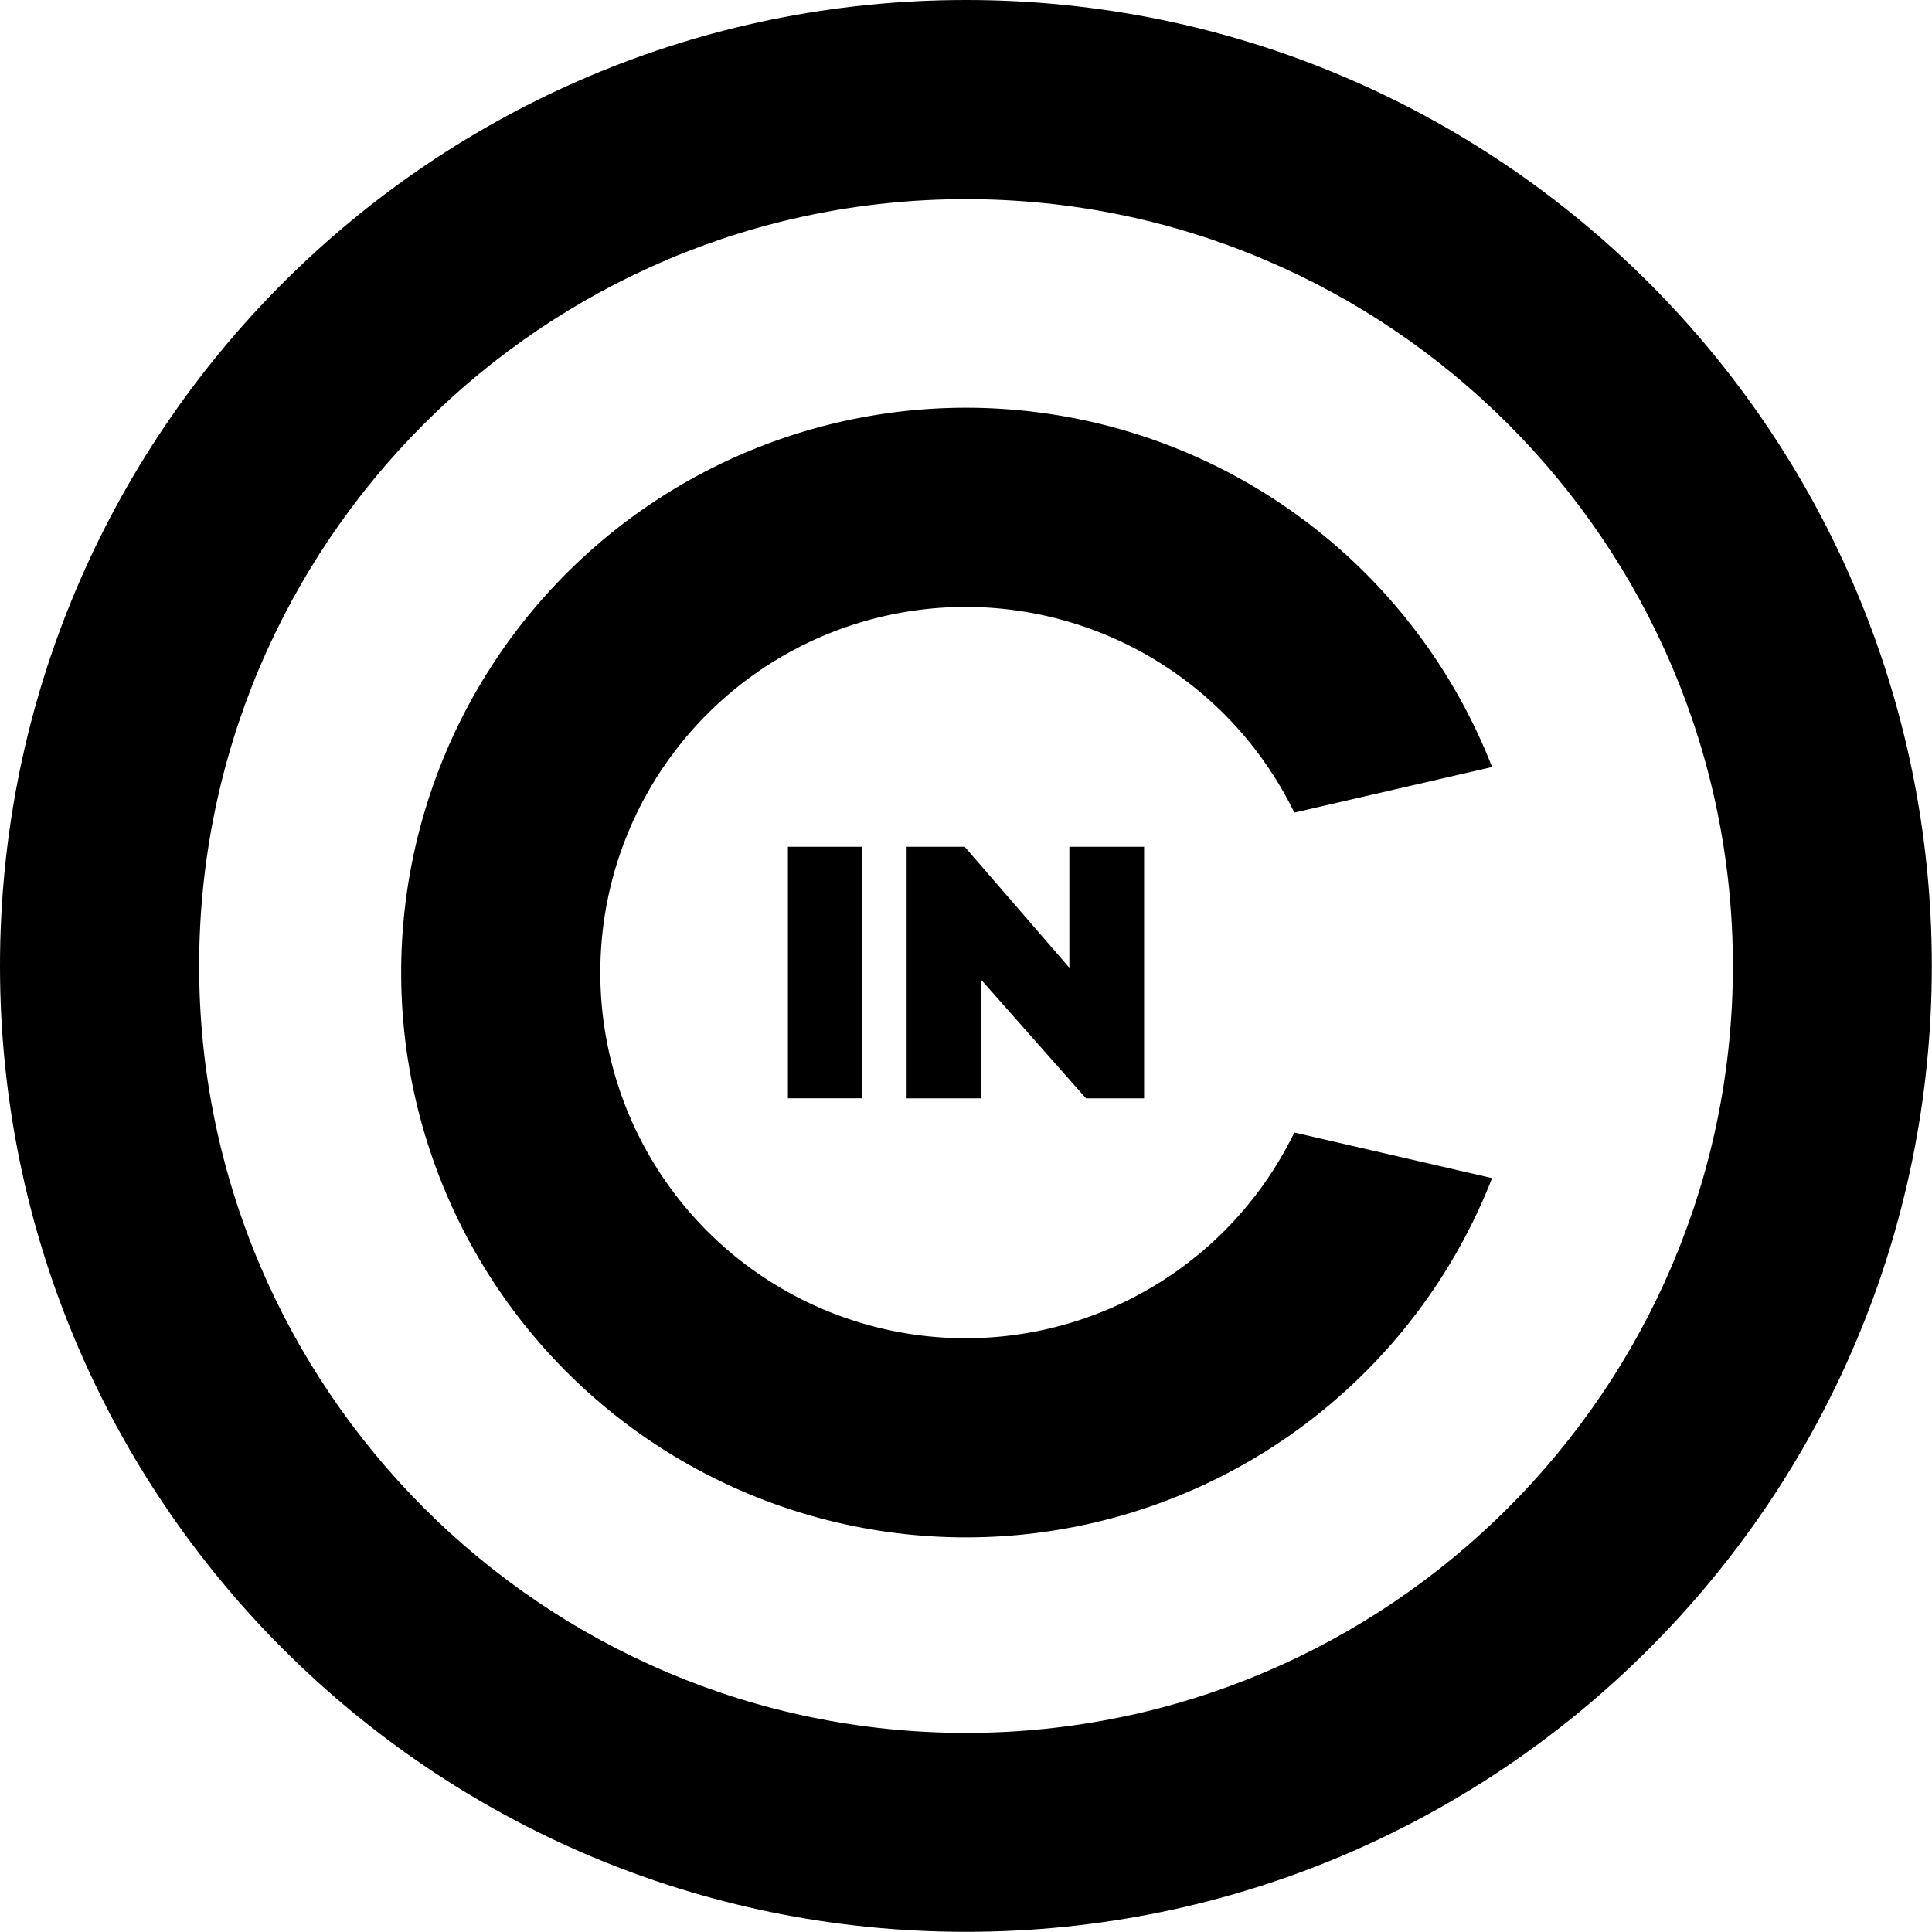
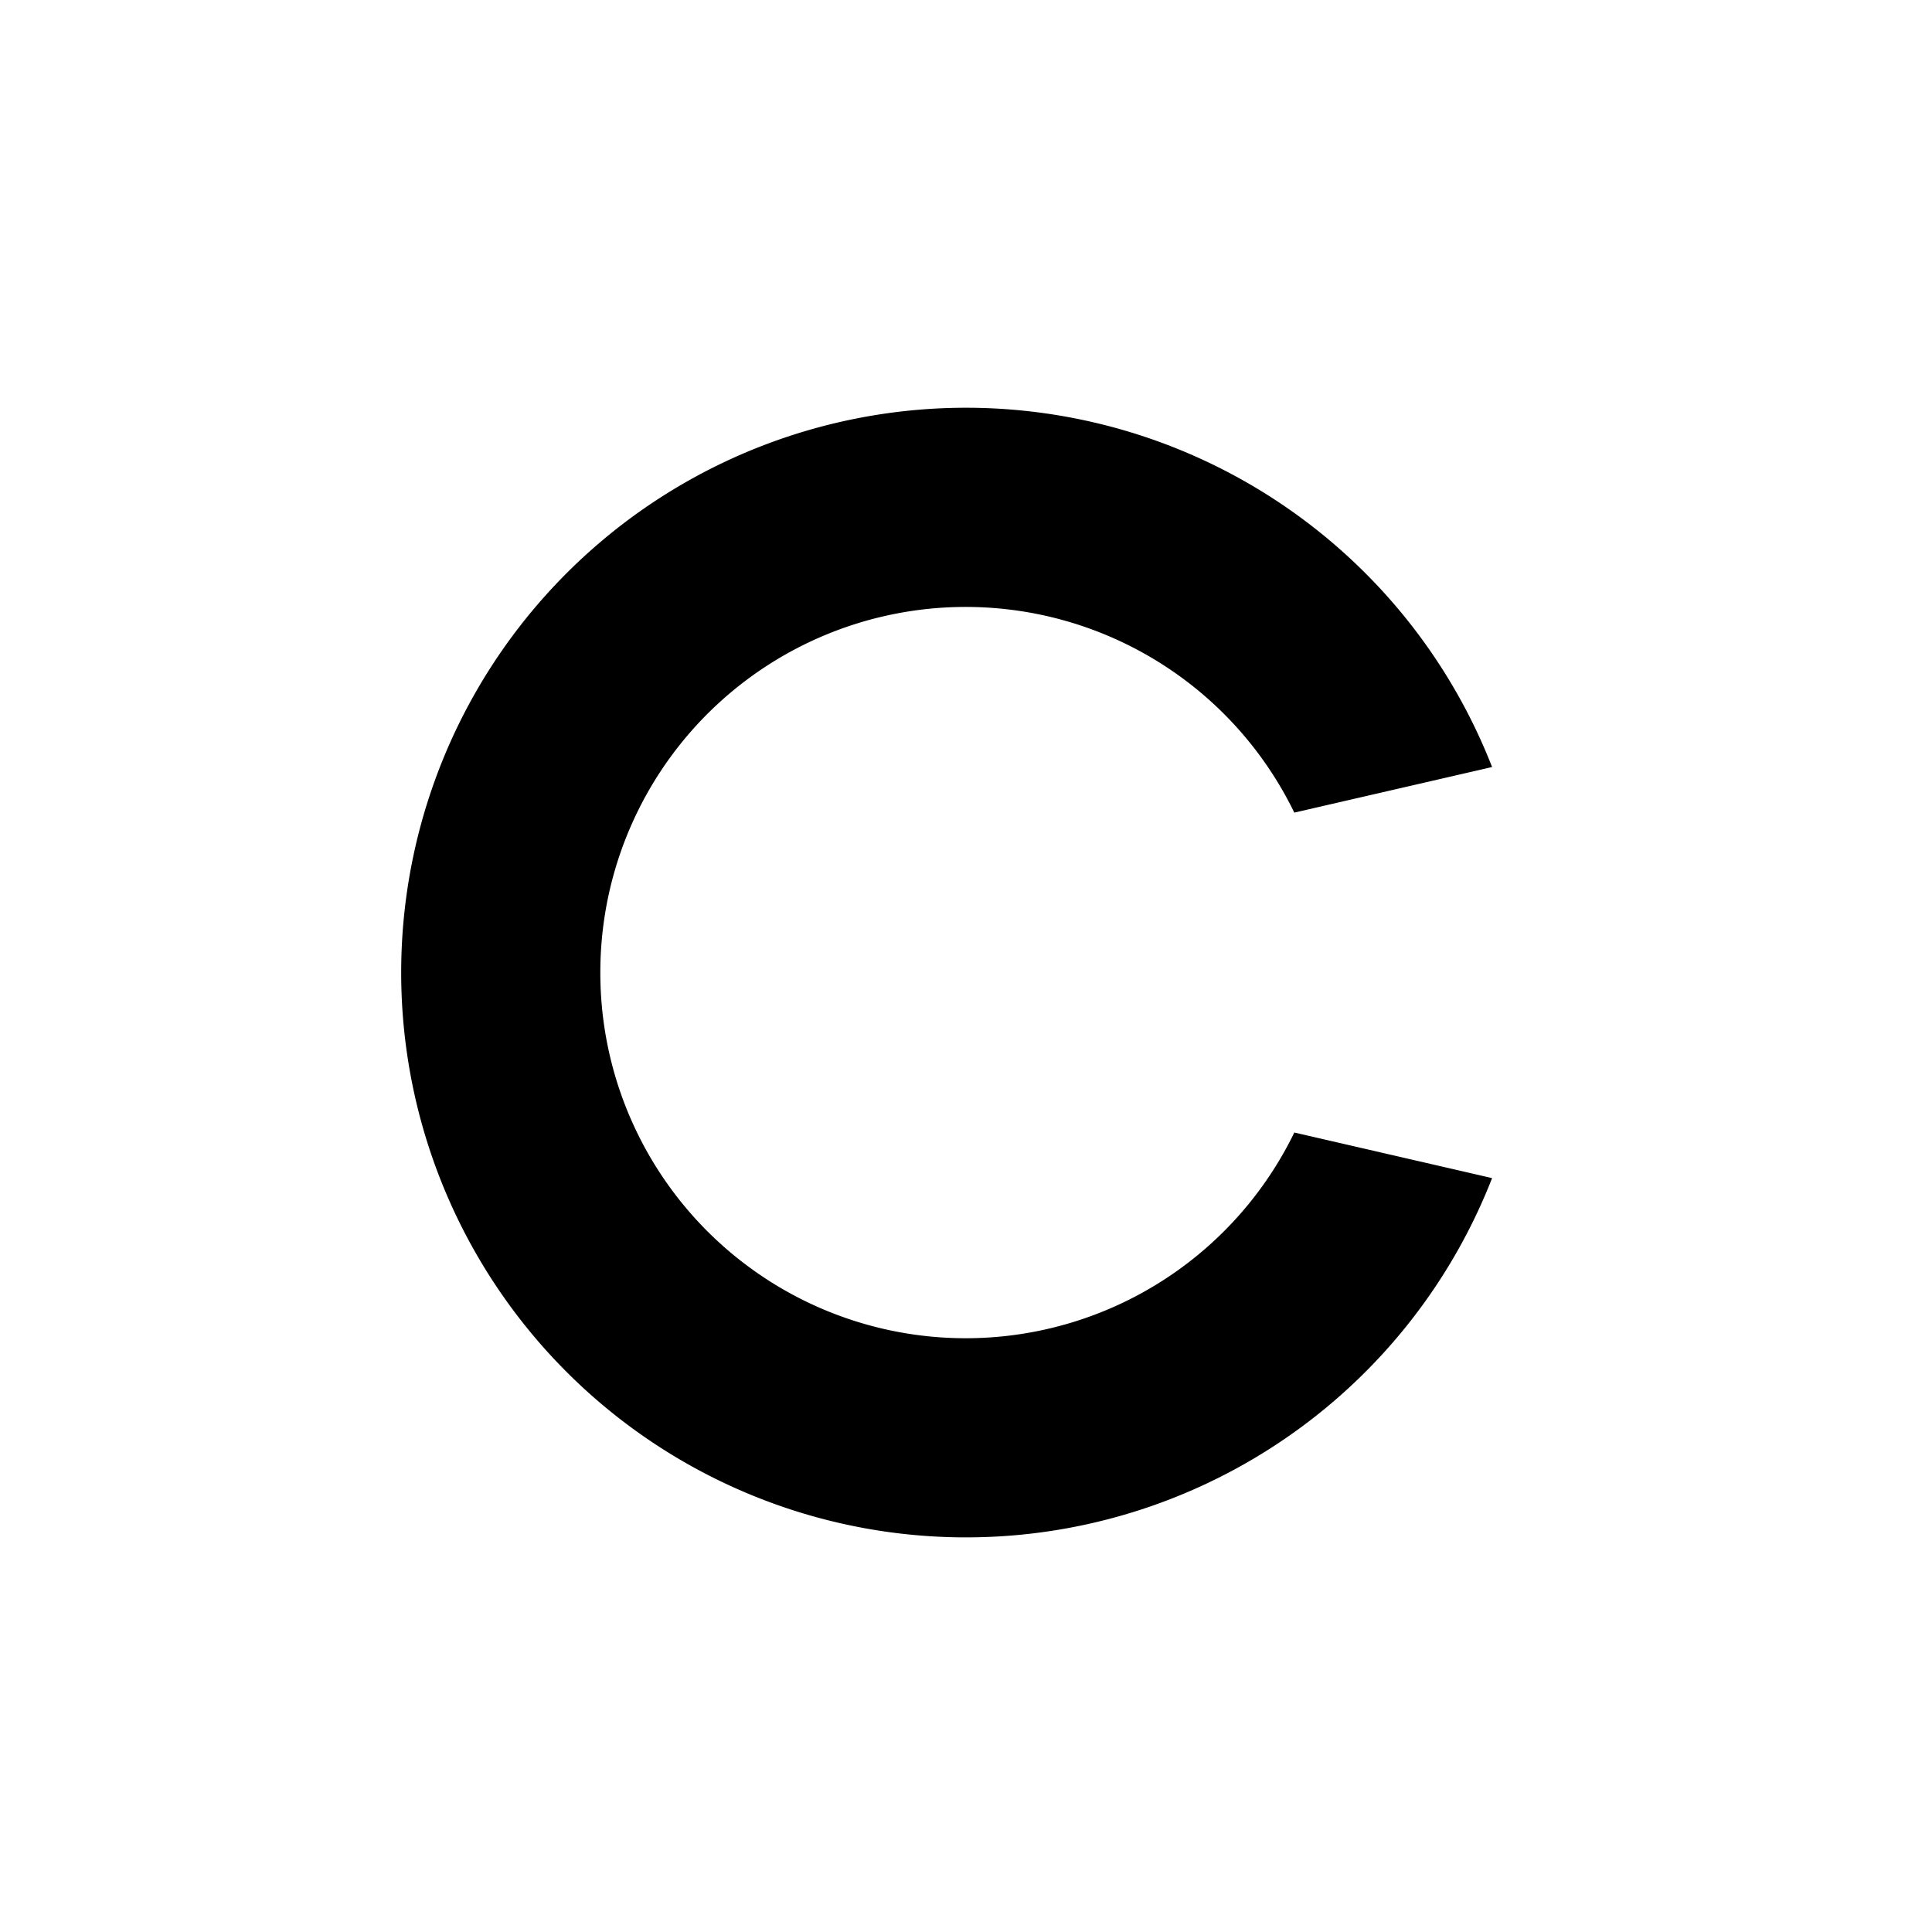
<svg xmlns="http://www.w3.org/2000/svg" viewBox="0 0 434.04 434.04">
  <g id="Layer_2" data-name="Layer 2">
    <g id="Layer_1-2" data-name="Layer 1">
-       <path d="M217,0C97.16,0,0,97.16,0,217S97.16,434,217,434s217-97.16,217-217S336.88,0,217,0Zm0,389.31C122,389.31,44.74,312,44.74,217S122,44.74,217,44.74,389.31,122,389.31,217,312,389.31,217,389.31Z" />
-       <rect x="177.01" y="190.24" width="16.7" height="56.5" />
-       <polygon points="216.73 190.24 203.68 190.24 203.68 246.75 220.39 246.75 220.39 220.07 243.98 246.75 257.03 246.75 257.03 190.24 240.24 190.24 240.24 217.41 216.73 190.24" />
      <path d="M290.78,182.56l44.43-10.24a126.89,126.89,0,1,0,0,92.35l-44.43-10.24A82.08,82.08,0,0,1,134.87,218.5h0a82.08,82.08,0,0,1,155.91-35.93Z" />
    </g>
  </g>
</svg>